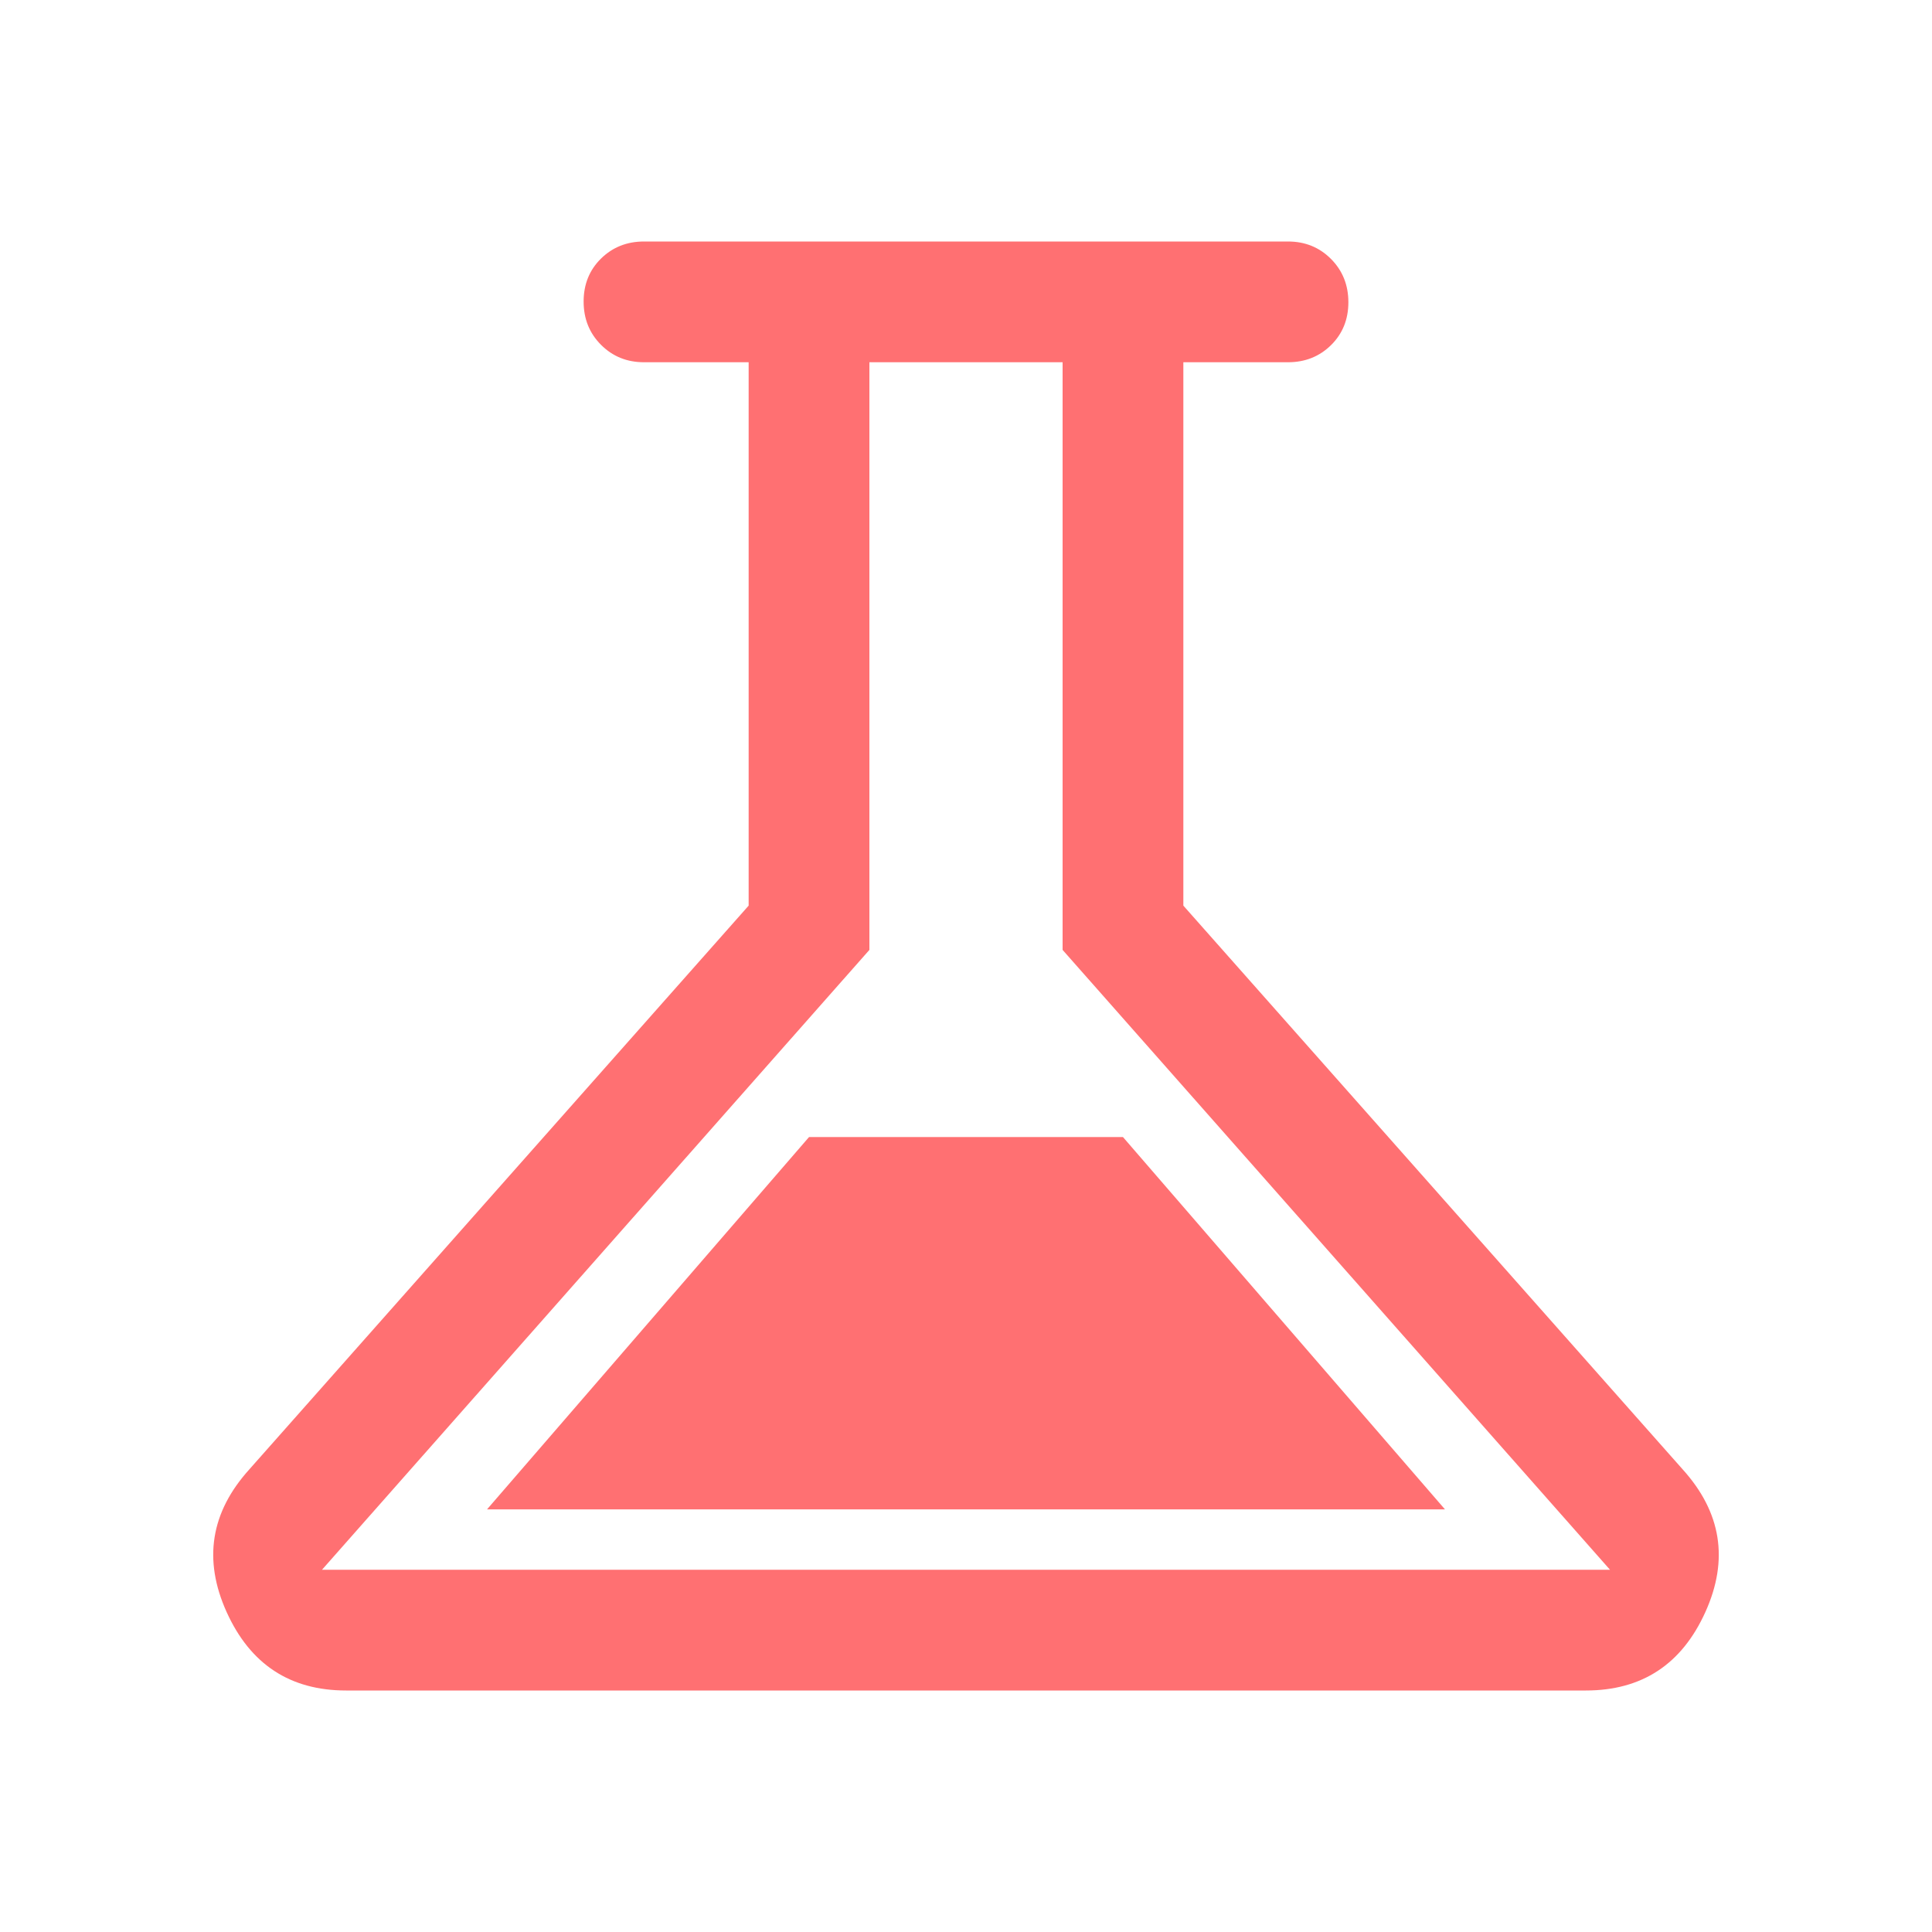
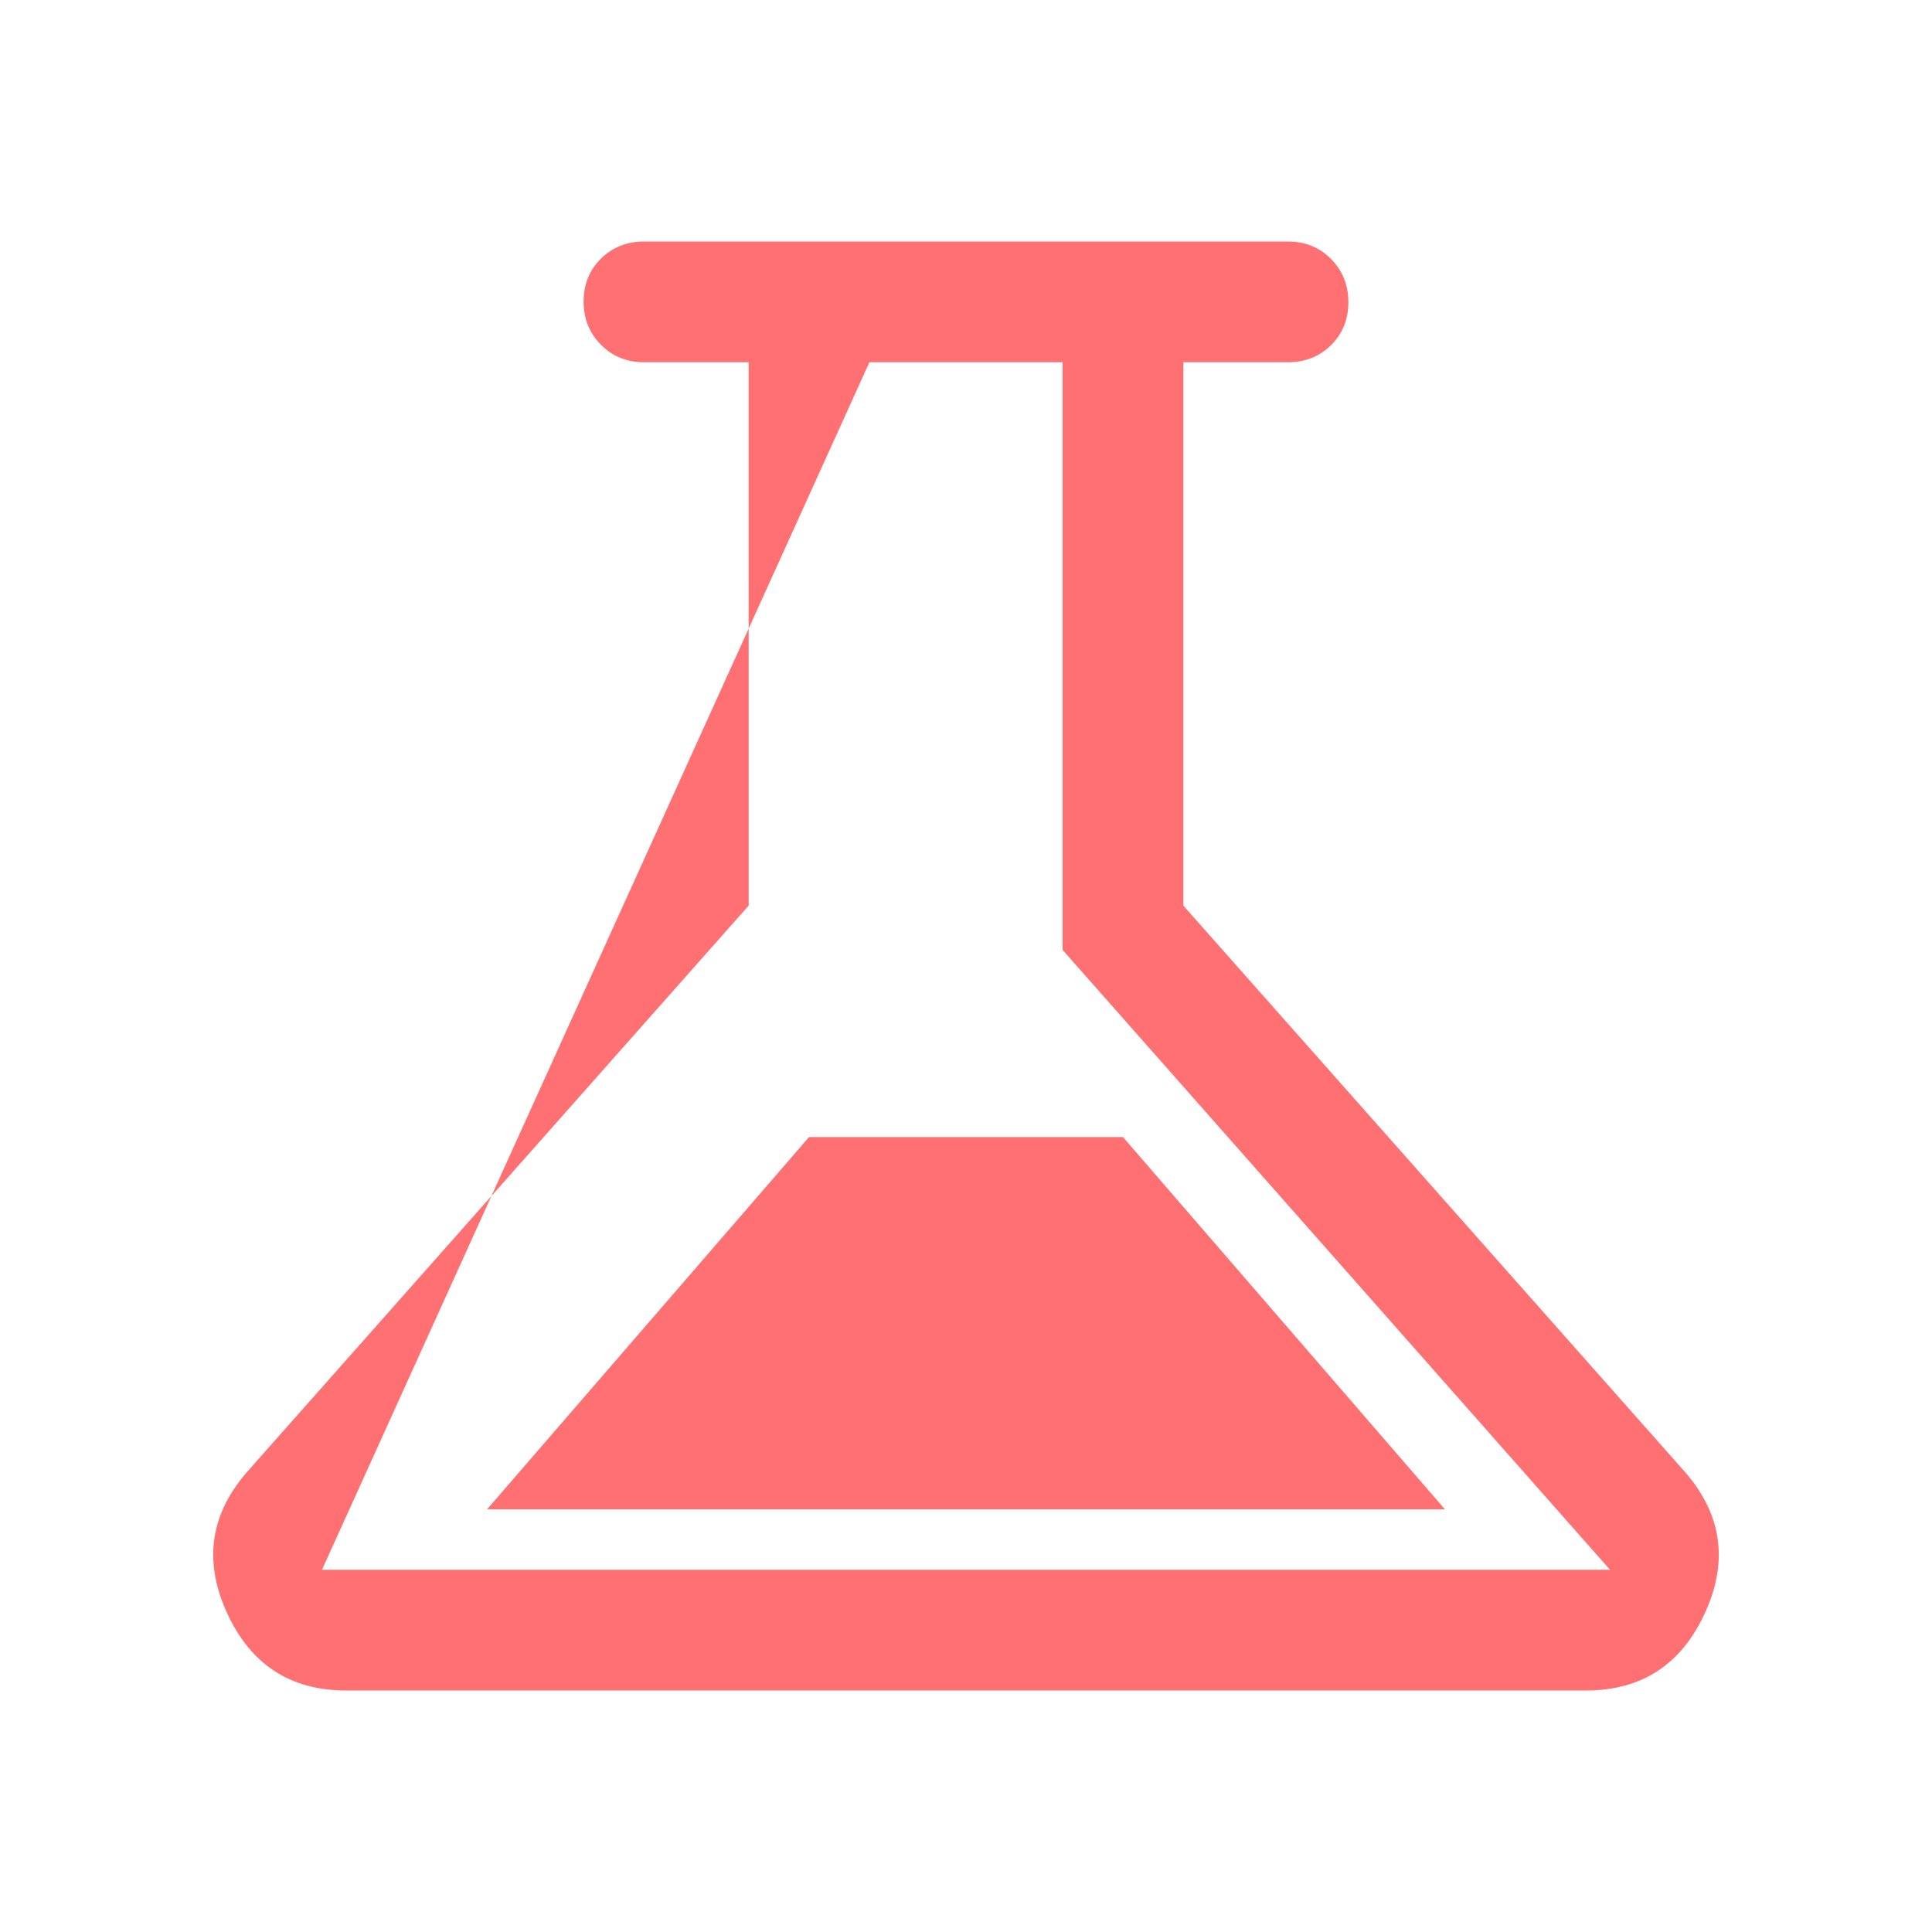
<svg xmlns="http://www.w3.org/2000/svg" fill="none" viewBox="0 0 48 48" id="Experiment--Streamline-Outlined-Material">
  <desc>
    Experiment Streamline Icon: https://streamlinehq.com
  </desc>
-   <path fill="#ff7072" d="M8.6 42c-1.393 0 -2.382 -0.65 -2.97 -1.95 -0.587 -1.3 -0.397 -2.483 0.57 -3.55L18.6 22.5V9H16c-0.425 0 -0.781 -0.145 -1.069 -0.434 -0.288 -0.289 -0.431 -0.647 -0.431 -1.075 0 -0.427 0.144 -0.783 0.431 -1.066C15.219 6.142 15.575 6 16 6h16c0.425 0 0.781 0.145 1.069 0.434 0.287 0.289 0.431 0.647 0.431 1.075 0 0.427 -0.144 0.783 -0.431 1.066C32.781 8.858 32.425 9 32 9h-2.6v13.5l12.4 14c0.967 1.067 1.157 2.25 0.57 3.55 -0.587 1.3 -1.577 1.95 -2.97 1.95H8.6ZM12.1 37.5h23.8l-8 -9.25h-7.8l-8 9.25ZM8 39H40L26.4 23.6V9h-4.8v14.6L8 39Z" stroke-width="1" />
+   <path fill="#ff7072" d="M8.6 42c-1.393 0 -2.382 -0.65 -2.97 -1.95 -0.587 -1.3 -0.397 -2.483 0.57 -3.55L18.6 22.5V9H16c-0.425 0 -0.781 -0.145 -1.069 -0.434 -0.288 -0.289 -0.431 -0.647 -0.431 -1.075 0 -0.427 0.144 -0.783 0.431 -1.066C15.219 6.142 15.575 6 16 6h16c0.425 0 0.781 0.145 1.069 0.434 0.287 0.289 0.431 0.647 0.431 1.075 0 0.427 -0.144 0.783 -0.431 1.066C32.781 8.858 32.425 9 32 9h-2.6v13.5l12.4 14c0.967 1.067 1.157 2.25 0.57 3.55 -0.587 1.3 -1.577 1.95 -2.97 1.95H8.6ZM12.1 37.5h23.8l-8 -9.25h-7.8l-8 9.25ZM8 39H40L26.4 23.6V9h-4.8L8 39Z" stroke-width="1" />
</svg>